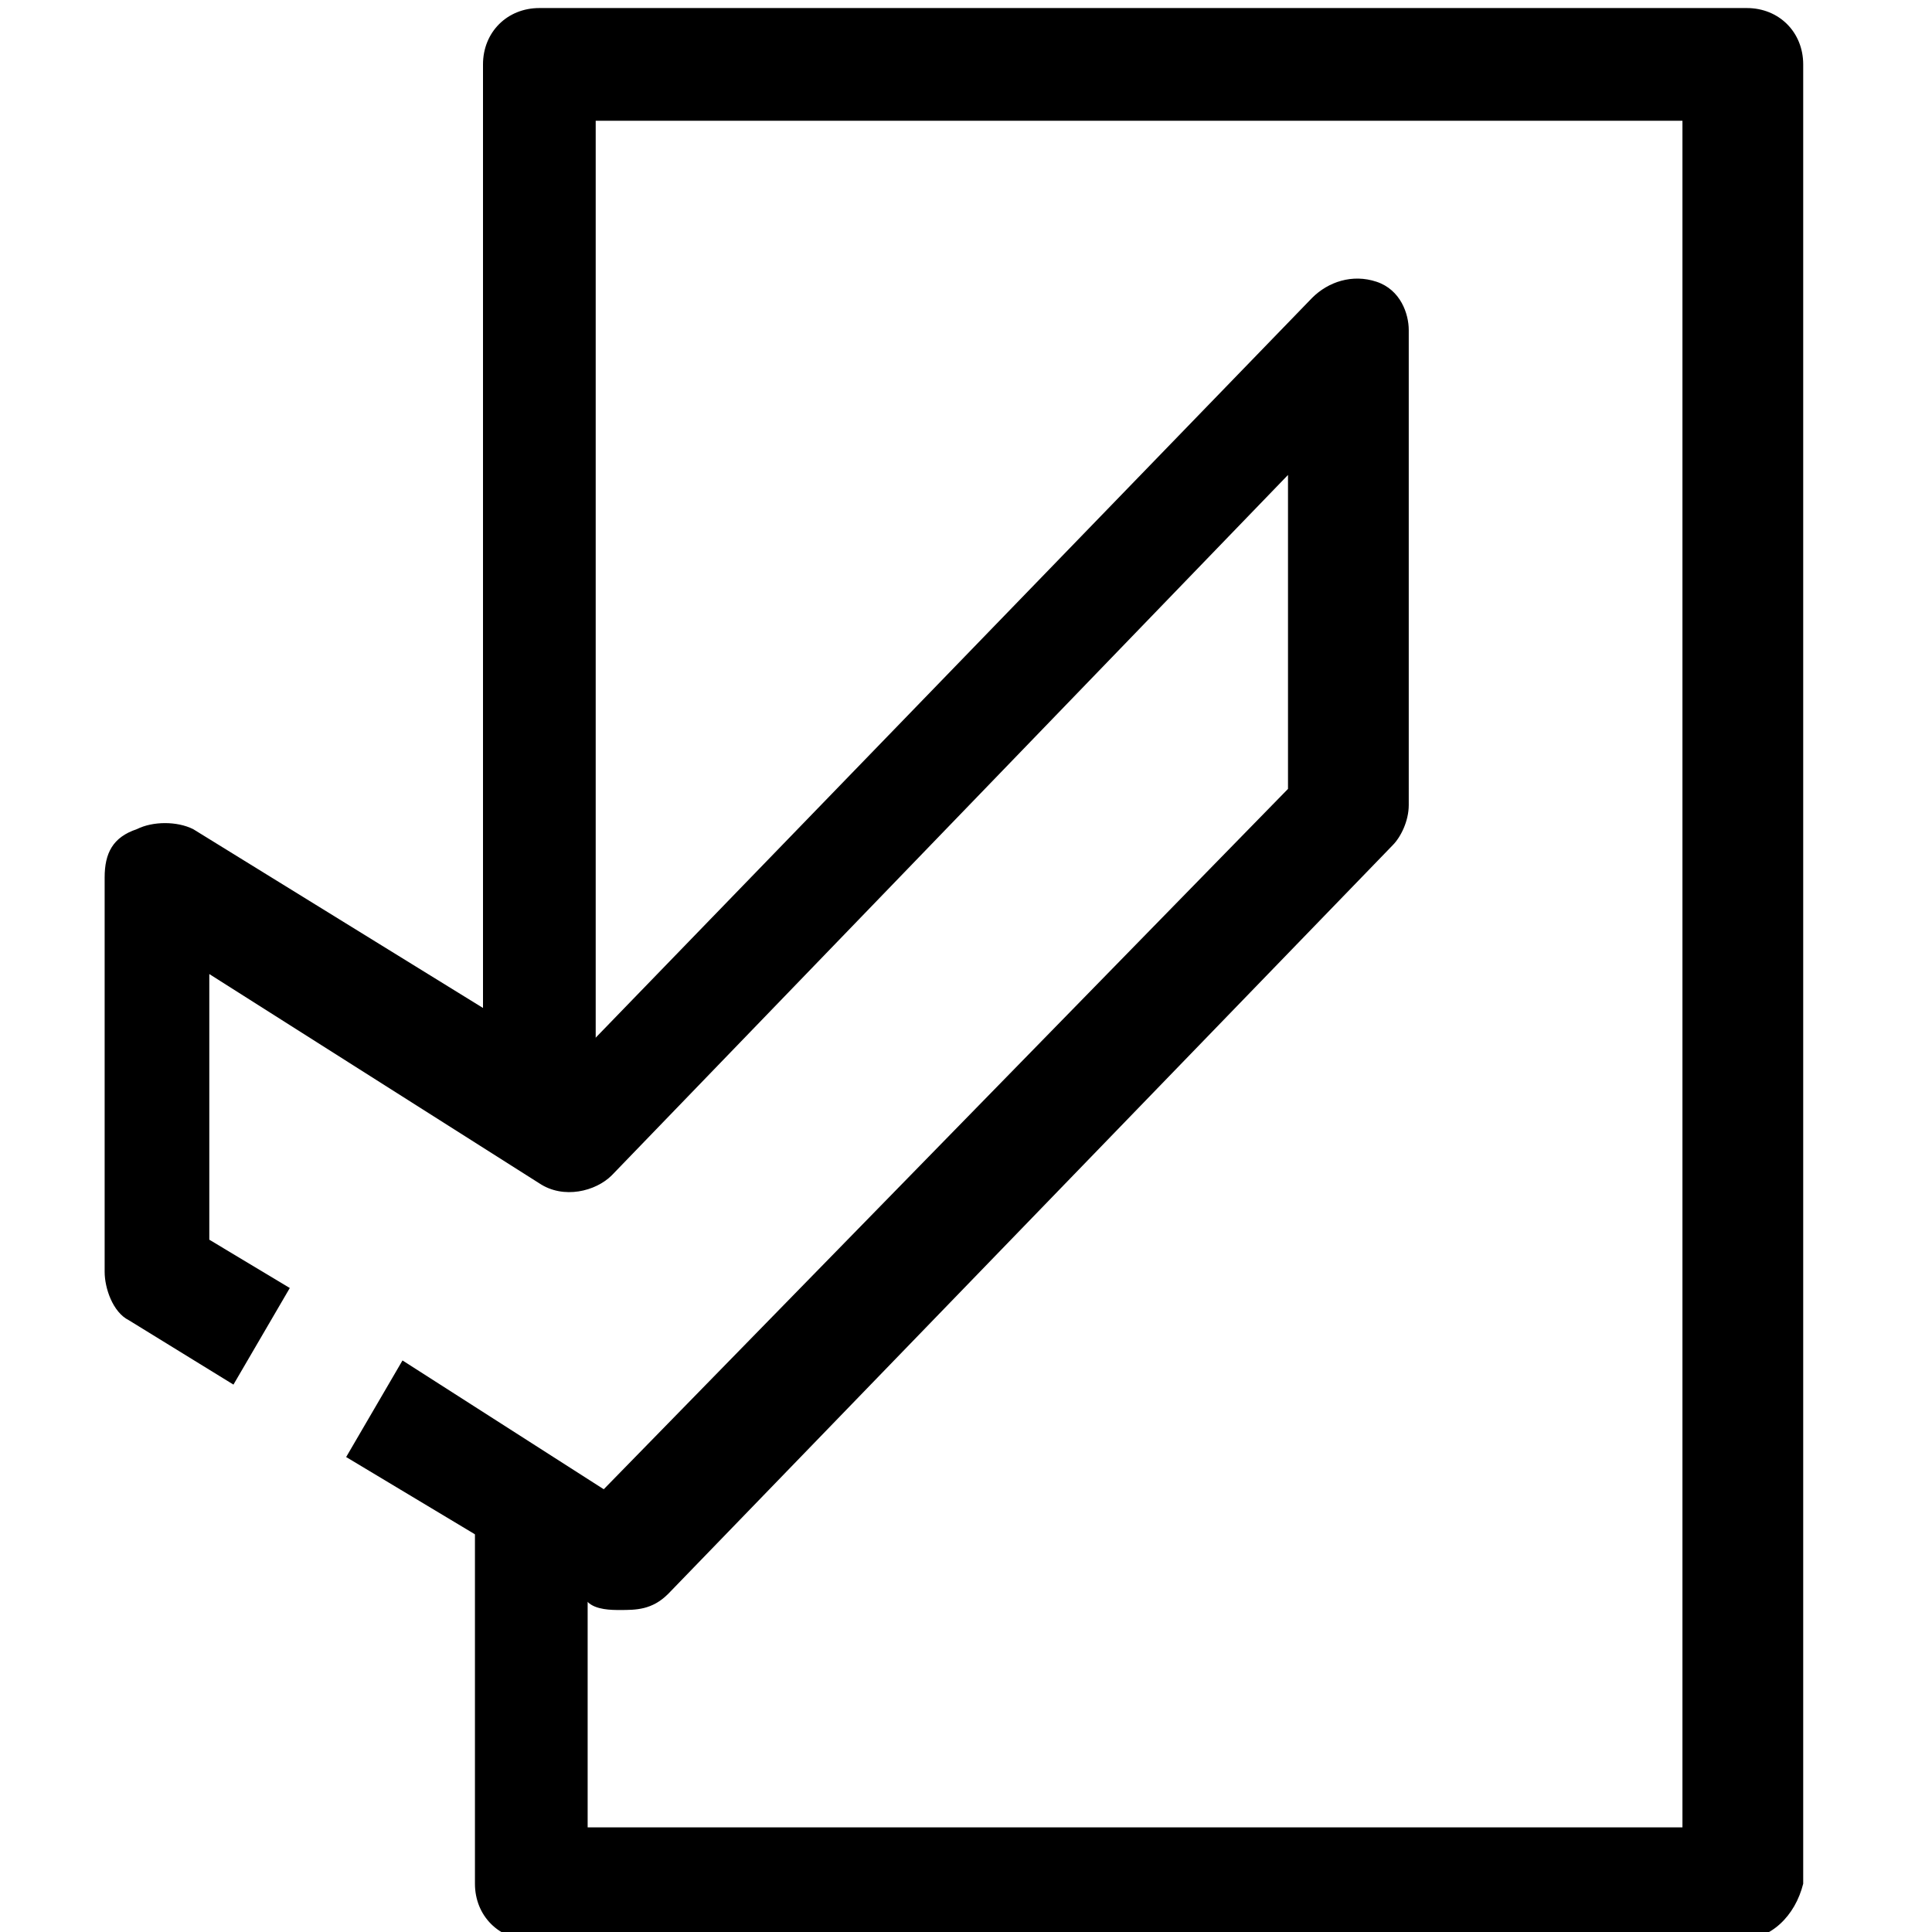
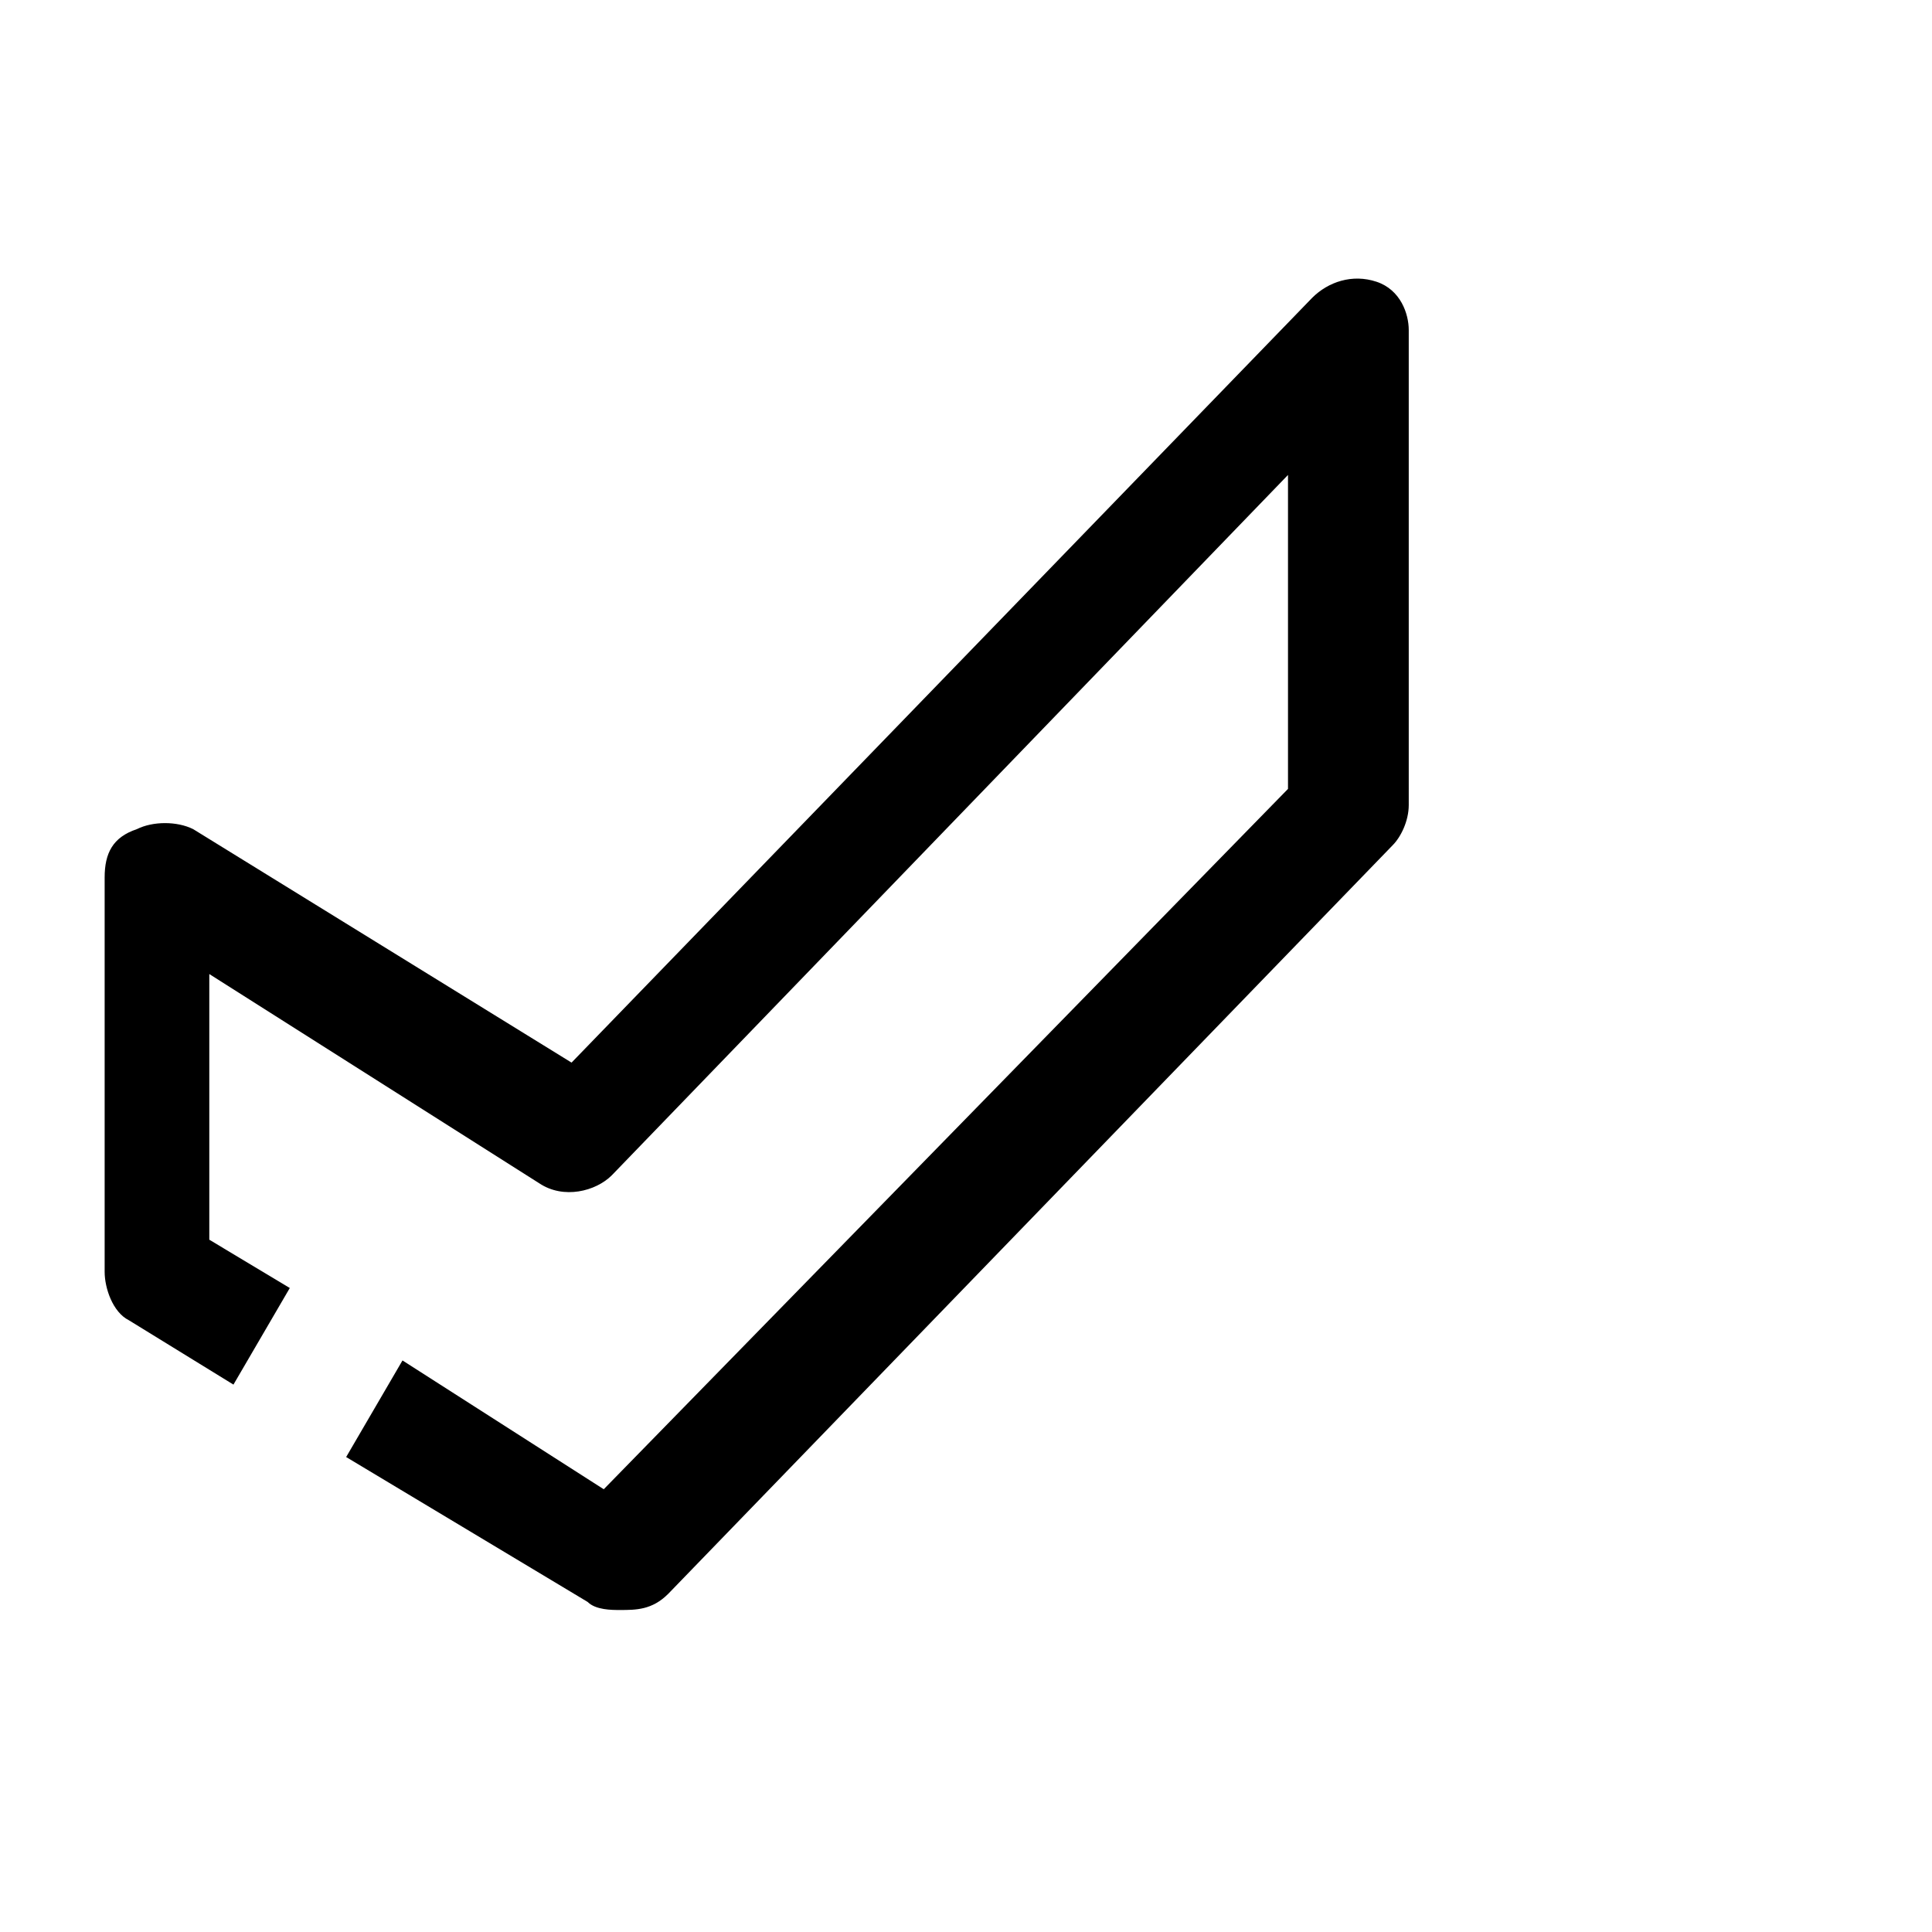
<svg xmlns="http://www.w3.org/2000/svg" version="1.1" x="0px" y="0px" viewBox="0 0 24 24" style="enable-background:new 0 0 24 24;" xml:space="preserve">
  <style type="text/css">
	.st0{fill:none;stroke:#000000;stroke-width:1.4;stroke-linejoin:round;stroke-miterlimit:10;}
	.st1{fill:none;stroke:#000000;stroke-width:1.4;stroke-miterlimit:10;}
	.st2{fill:none;stroke:#12100B;stroke-width:1.4;stroke-miterlimit:10;}
	.st3{fill:#FFFFFF;}
	.st4{fill:#606060;}
</style>
  <g id="Layer_1">
</g>
  <g id="Layer_3_FINAL">
</g>
  <g id="Layer_4">
    <g>
      <g>
-         <path d="M21.6,24.1h-15c-0.4,0-0.7-0.3-0.7-0.7v-4.8h1.4v4.1h13.6V1.5H7.4v12.6H6V0.8c0-0.4,0.3-0.7,0.7-0.7h15     c0.4,0,0.7,0.3,0.7,0.7v22.6C22.3,23.8,22,24.1,21.6,24.1z" />
-       </g>
+         </g>
      <path d="M7.7,20c-0.1,0-0.3,0-0.4-0.1l-3-1.8l0.7-1.2l2.5,1.6l8.5-8.7V5.9l-8.4,8.7c-0.2,0.2-0.6,0.3-0.9,0.1l-4.1-2.6v3.3L3.6,16    l-0.7,1.2l-1.3-0.8c-0.2-0.1-0.3-0.4-0.3-0.6v-4.9c0-0.3,0.1-0.5,0.4-0.6c0.2-0.1,0.5-0.1,0.7,0l4.7,2.9l9.2-9.5    c0.2-0.2,0.5-0.3,0.8-0.2c0.3,0.1,0.4,0.4,0.4,0.6V10c0,0.2-0.1,0.4-0.2,0.5l-9,9.3C8.1,20,7.9,20,7.7,20z" />
    </g>
  </g>
</svg>